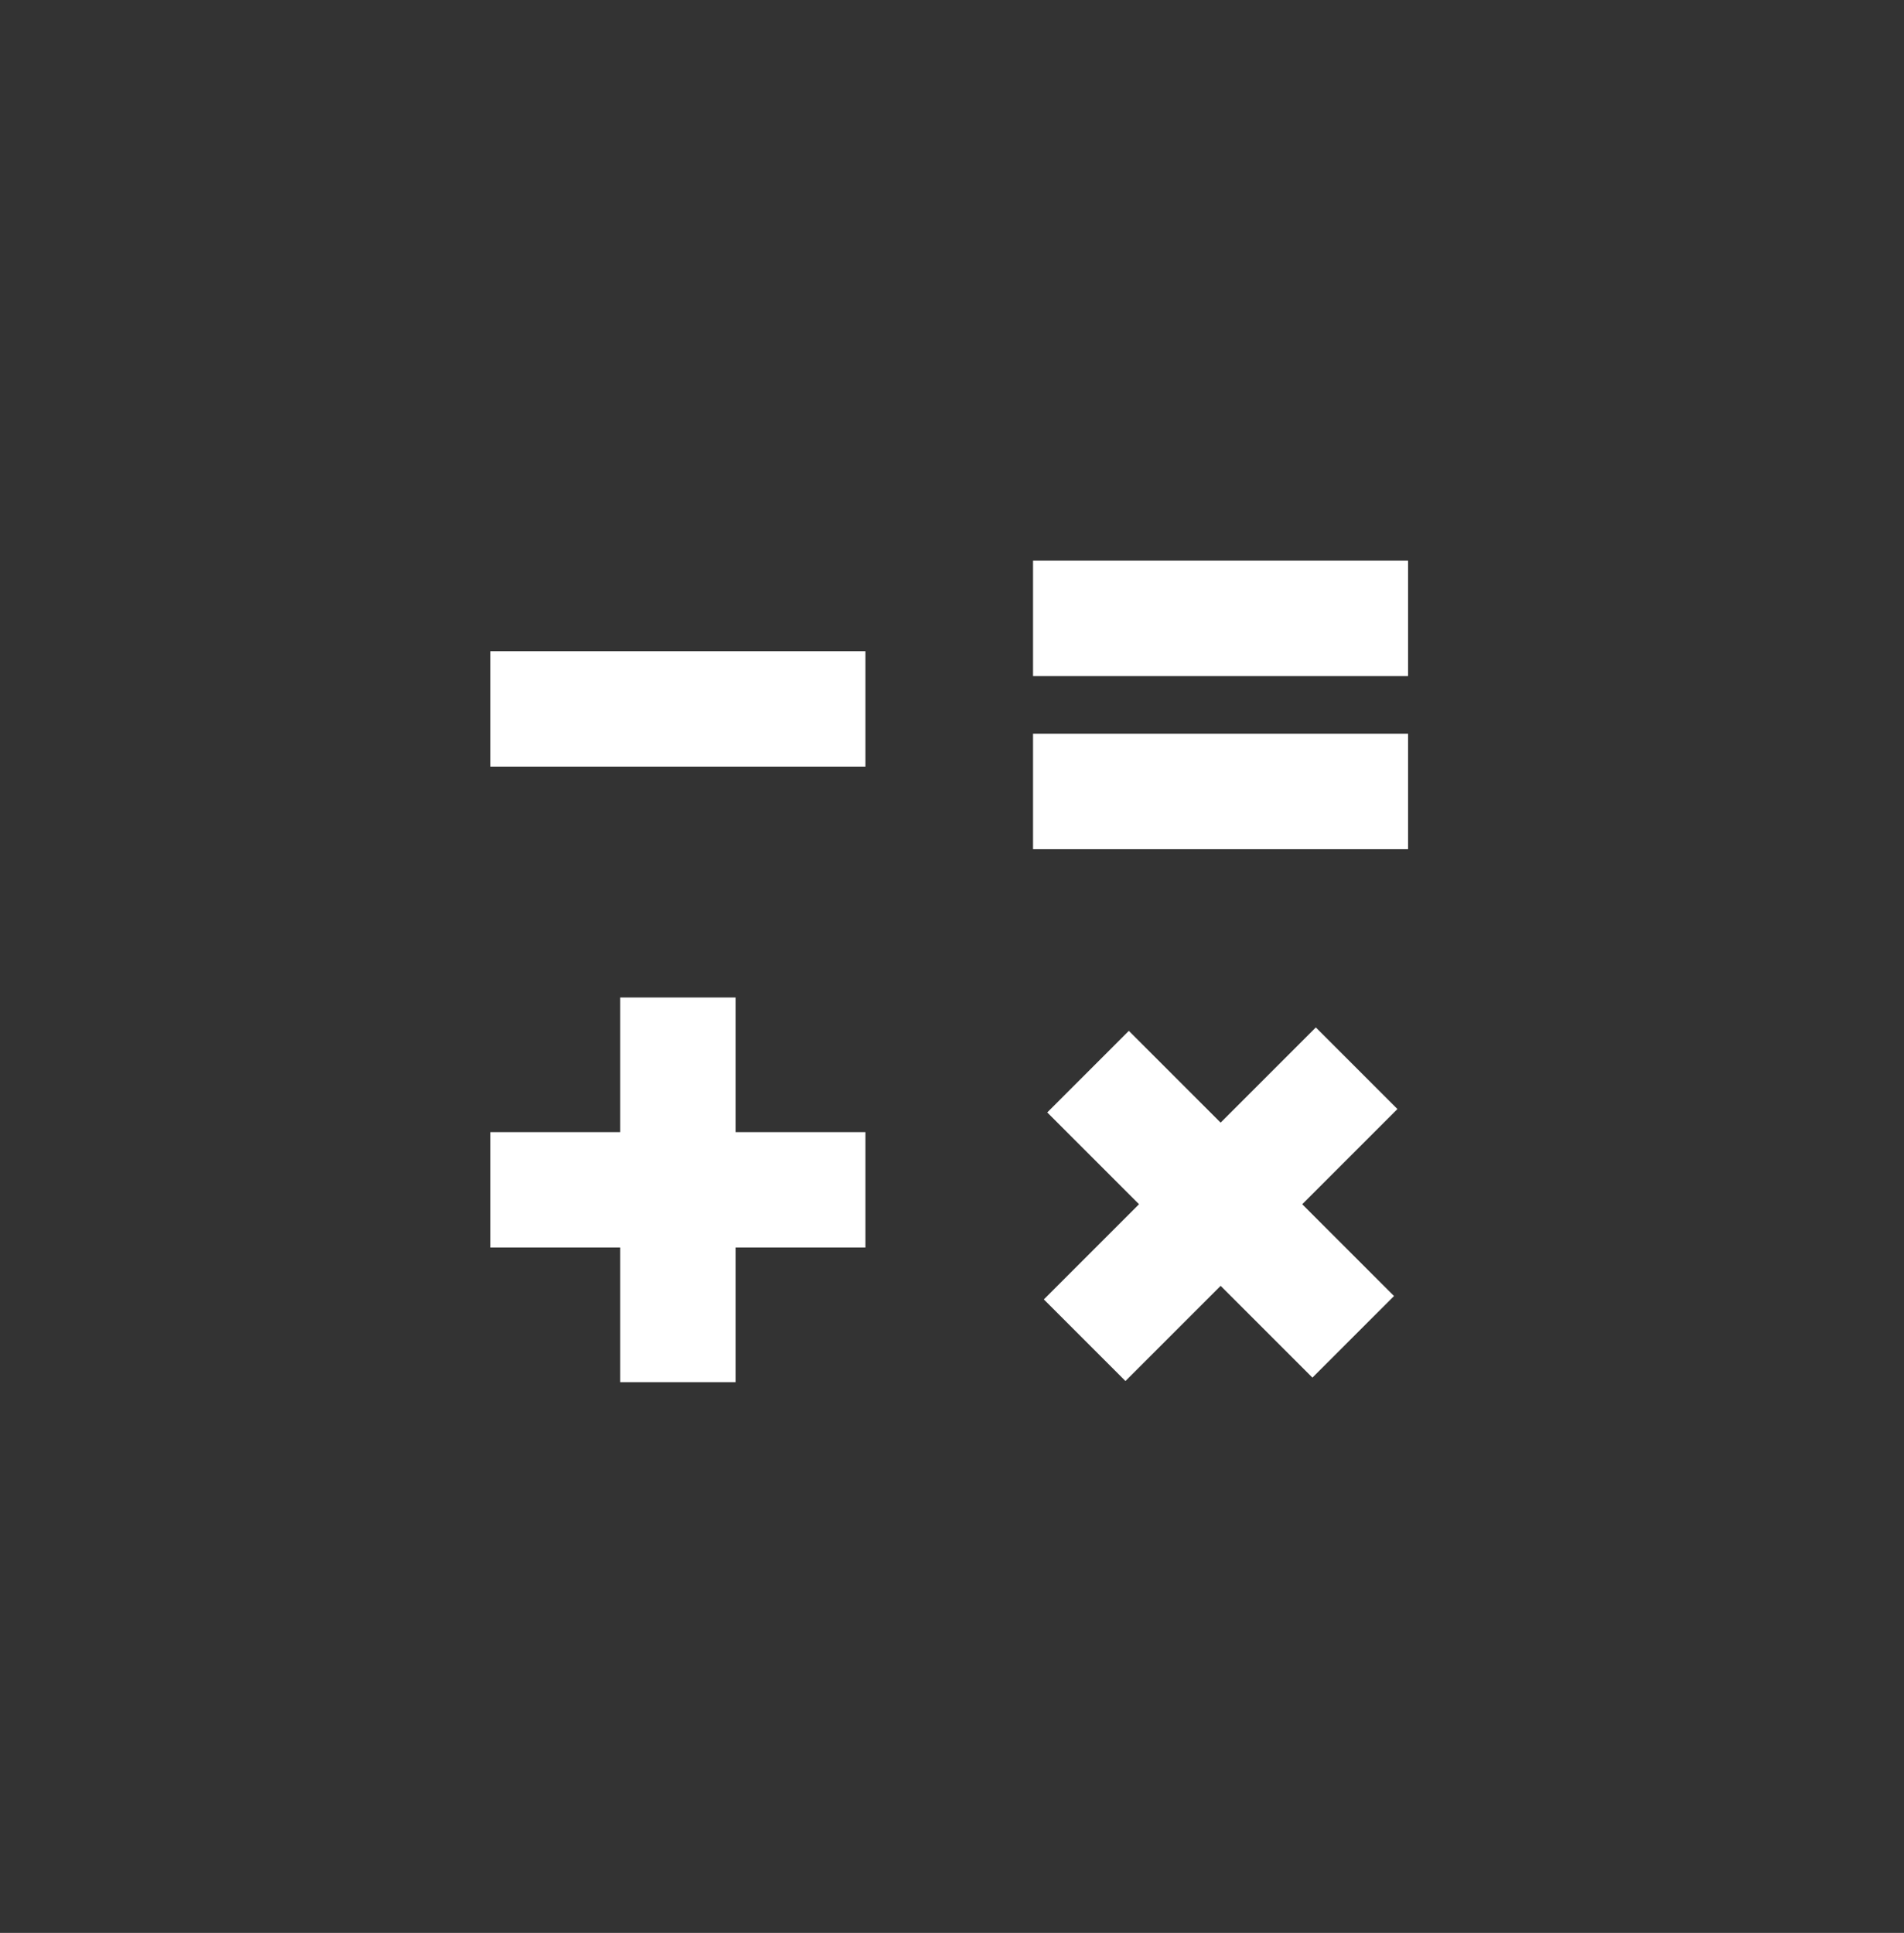
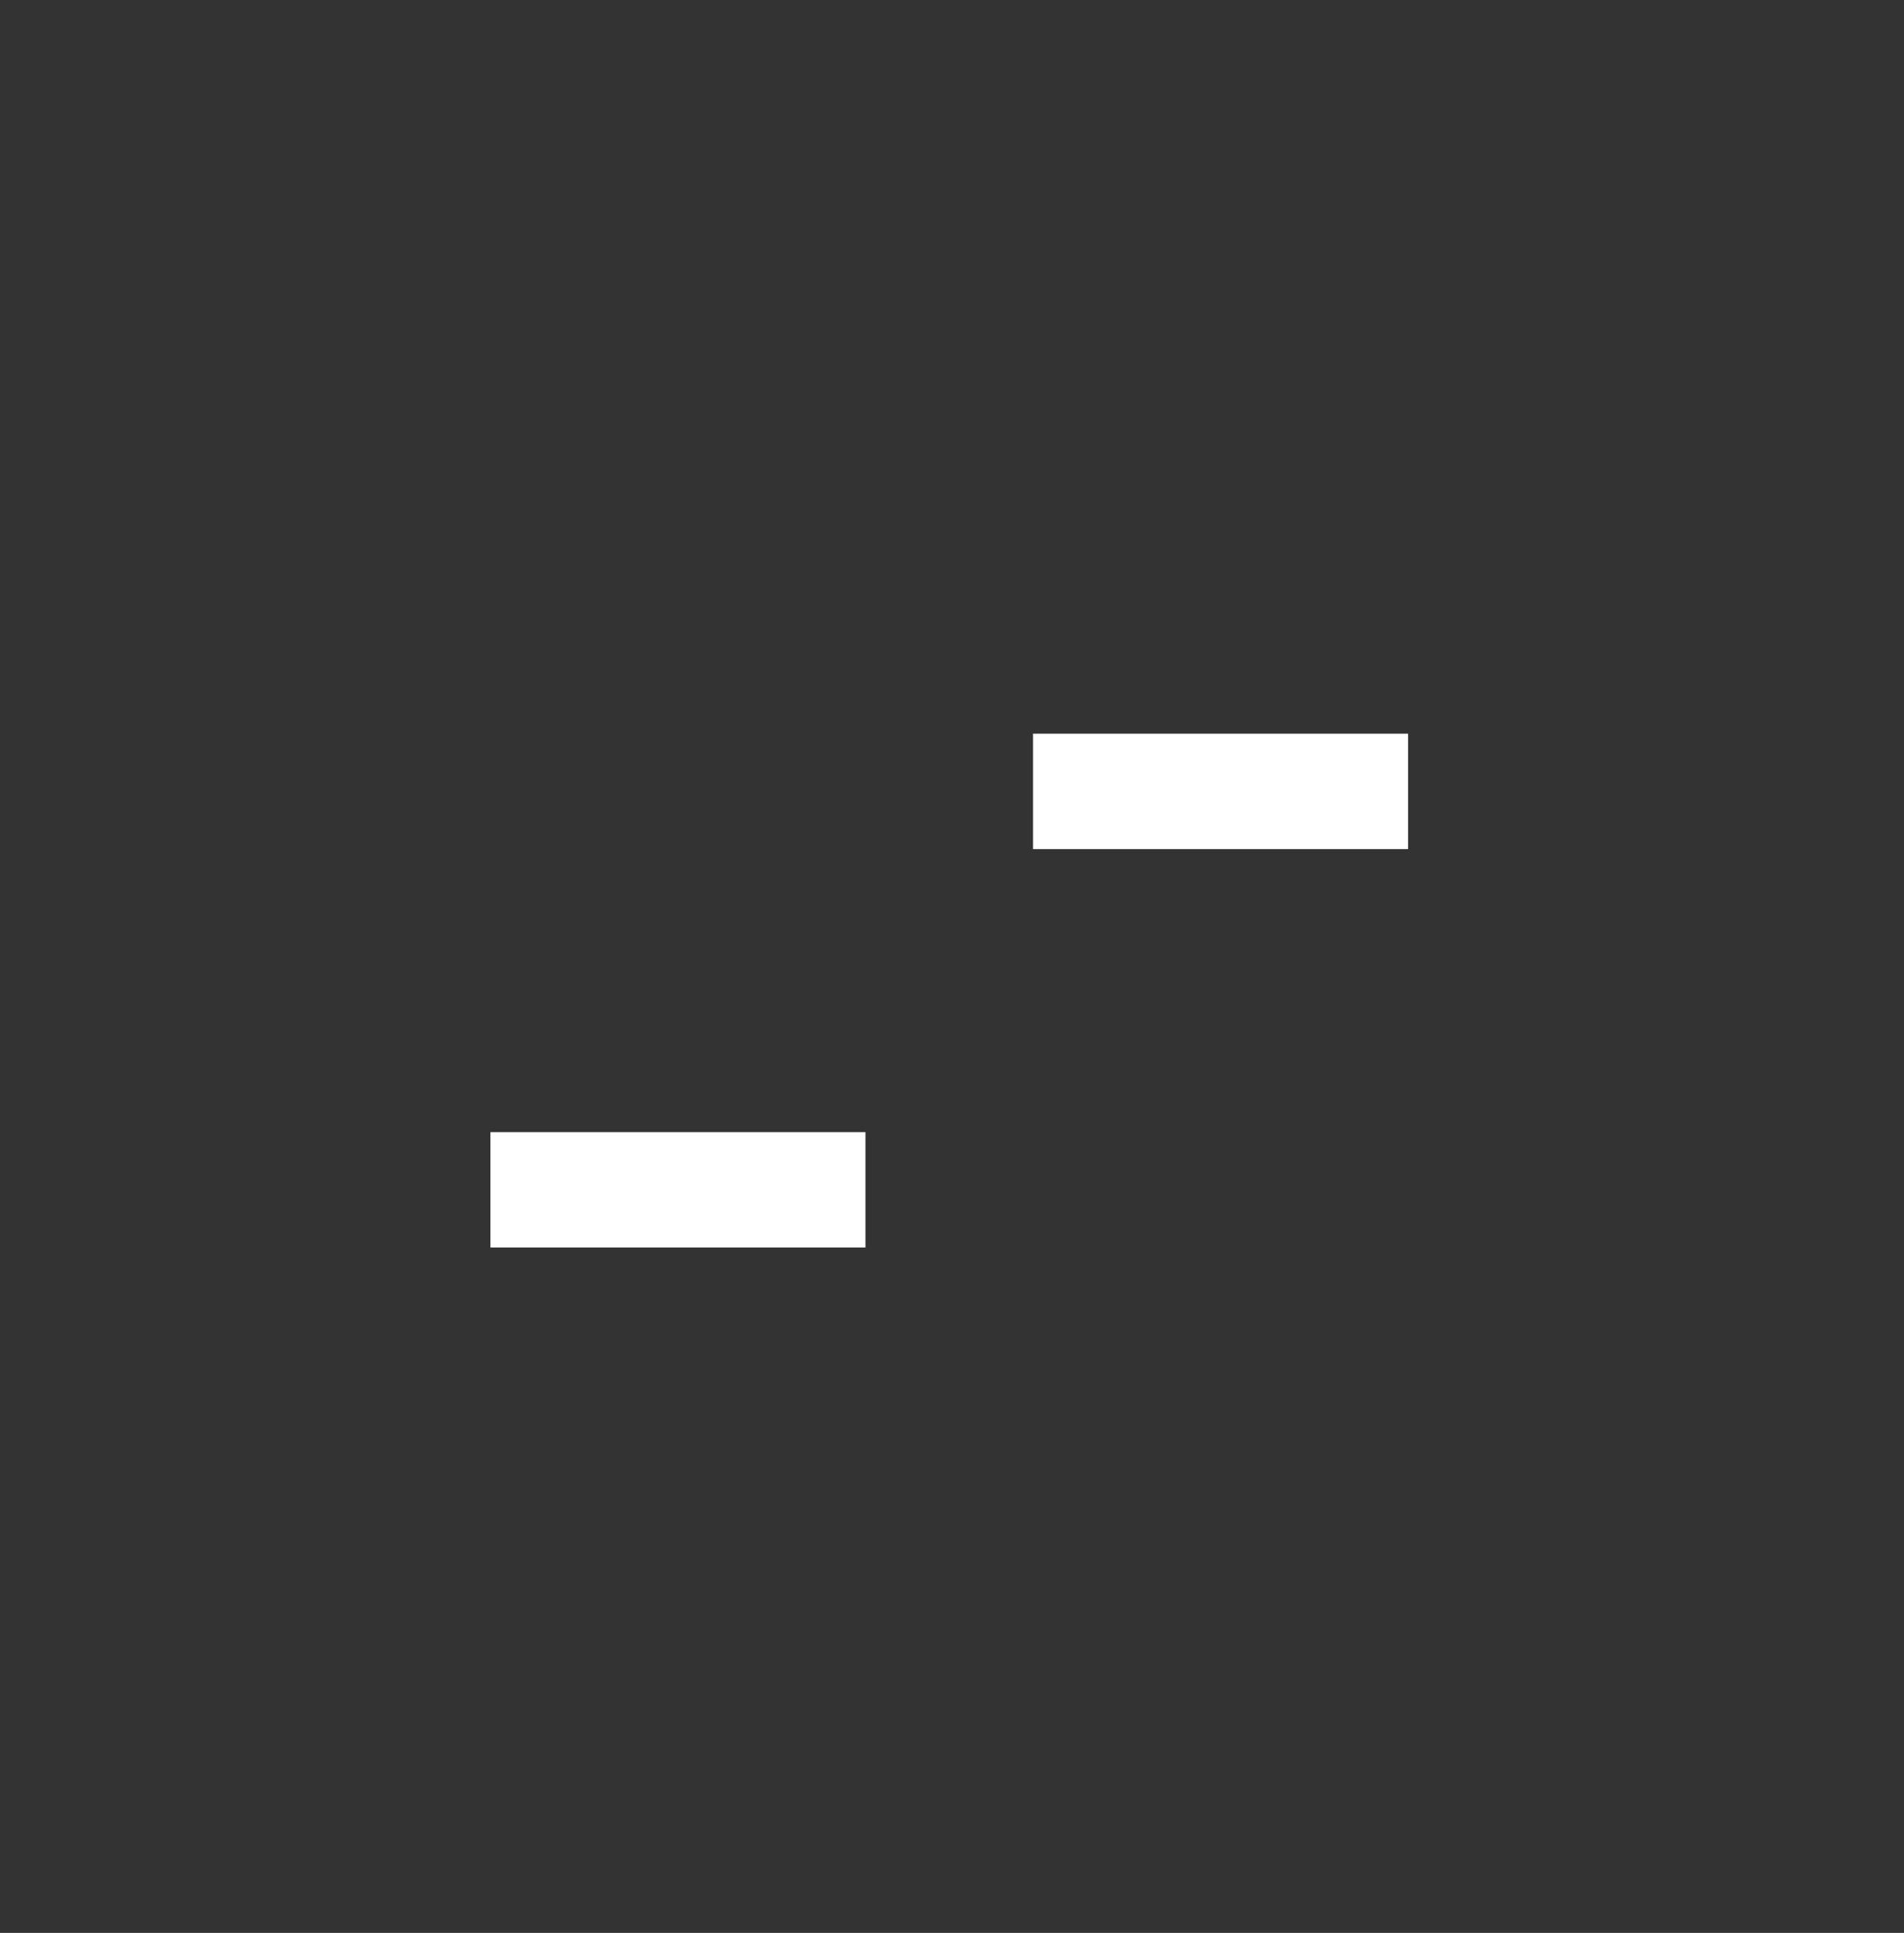
<svg xmlns="http://www.w3.org/2000/svg" width="66" height="67" viewBox="0 0 66 67" fill="none">
  <rect x="0" y="0" width="66" height="67" fill="#333333" stroke="none" />
-   <path d="M17 24.576H30" stroke="white" stroke-width="4" />
-   <path d="M17 41.243H30M23.5 34.576L23.5 47.91" stroke="white" stroke-width="4" />
-   <path d="M35.809 21.432H48.809" stroke="white" stroke-width="4" />
+   <path d="M17 41.243H30M23.5 34.576" stroke="white" stroke-width="4" />
  <path d="M35.809 27.432H48.809" stroke="white" stroke-width="4" />
-   <path d="M37.716 37.146L46.908 46.338M47.026 37.028L37.598 46.456" stroke="white" stroke-width="4" />
</svg>